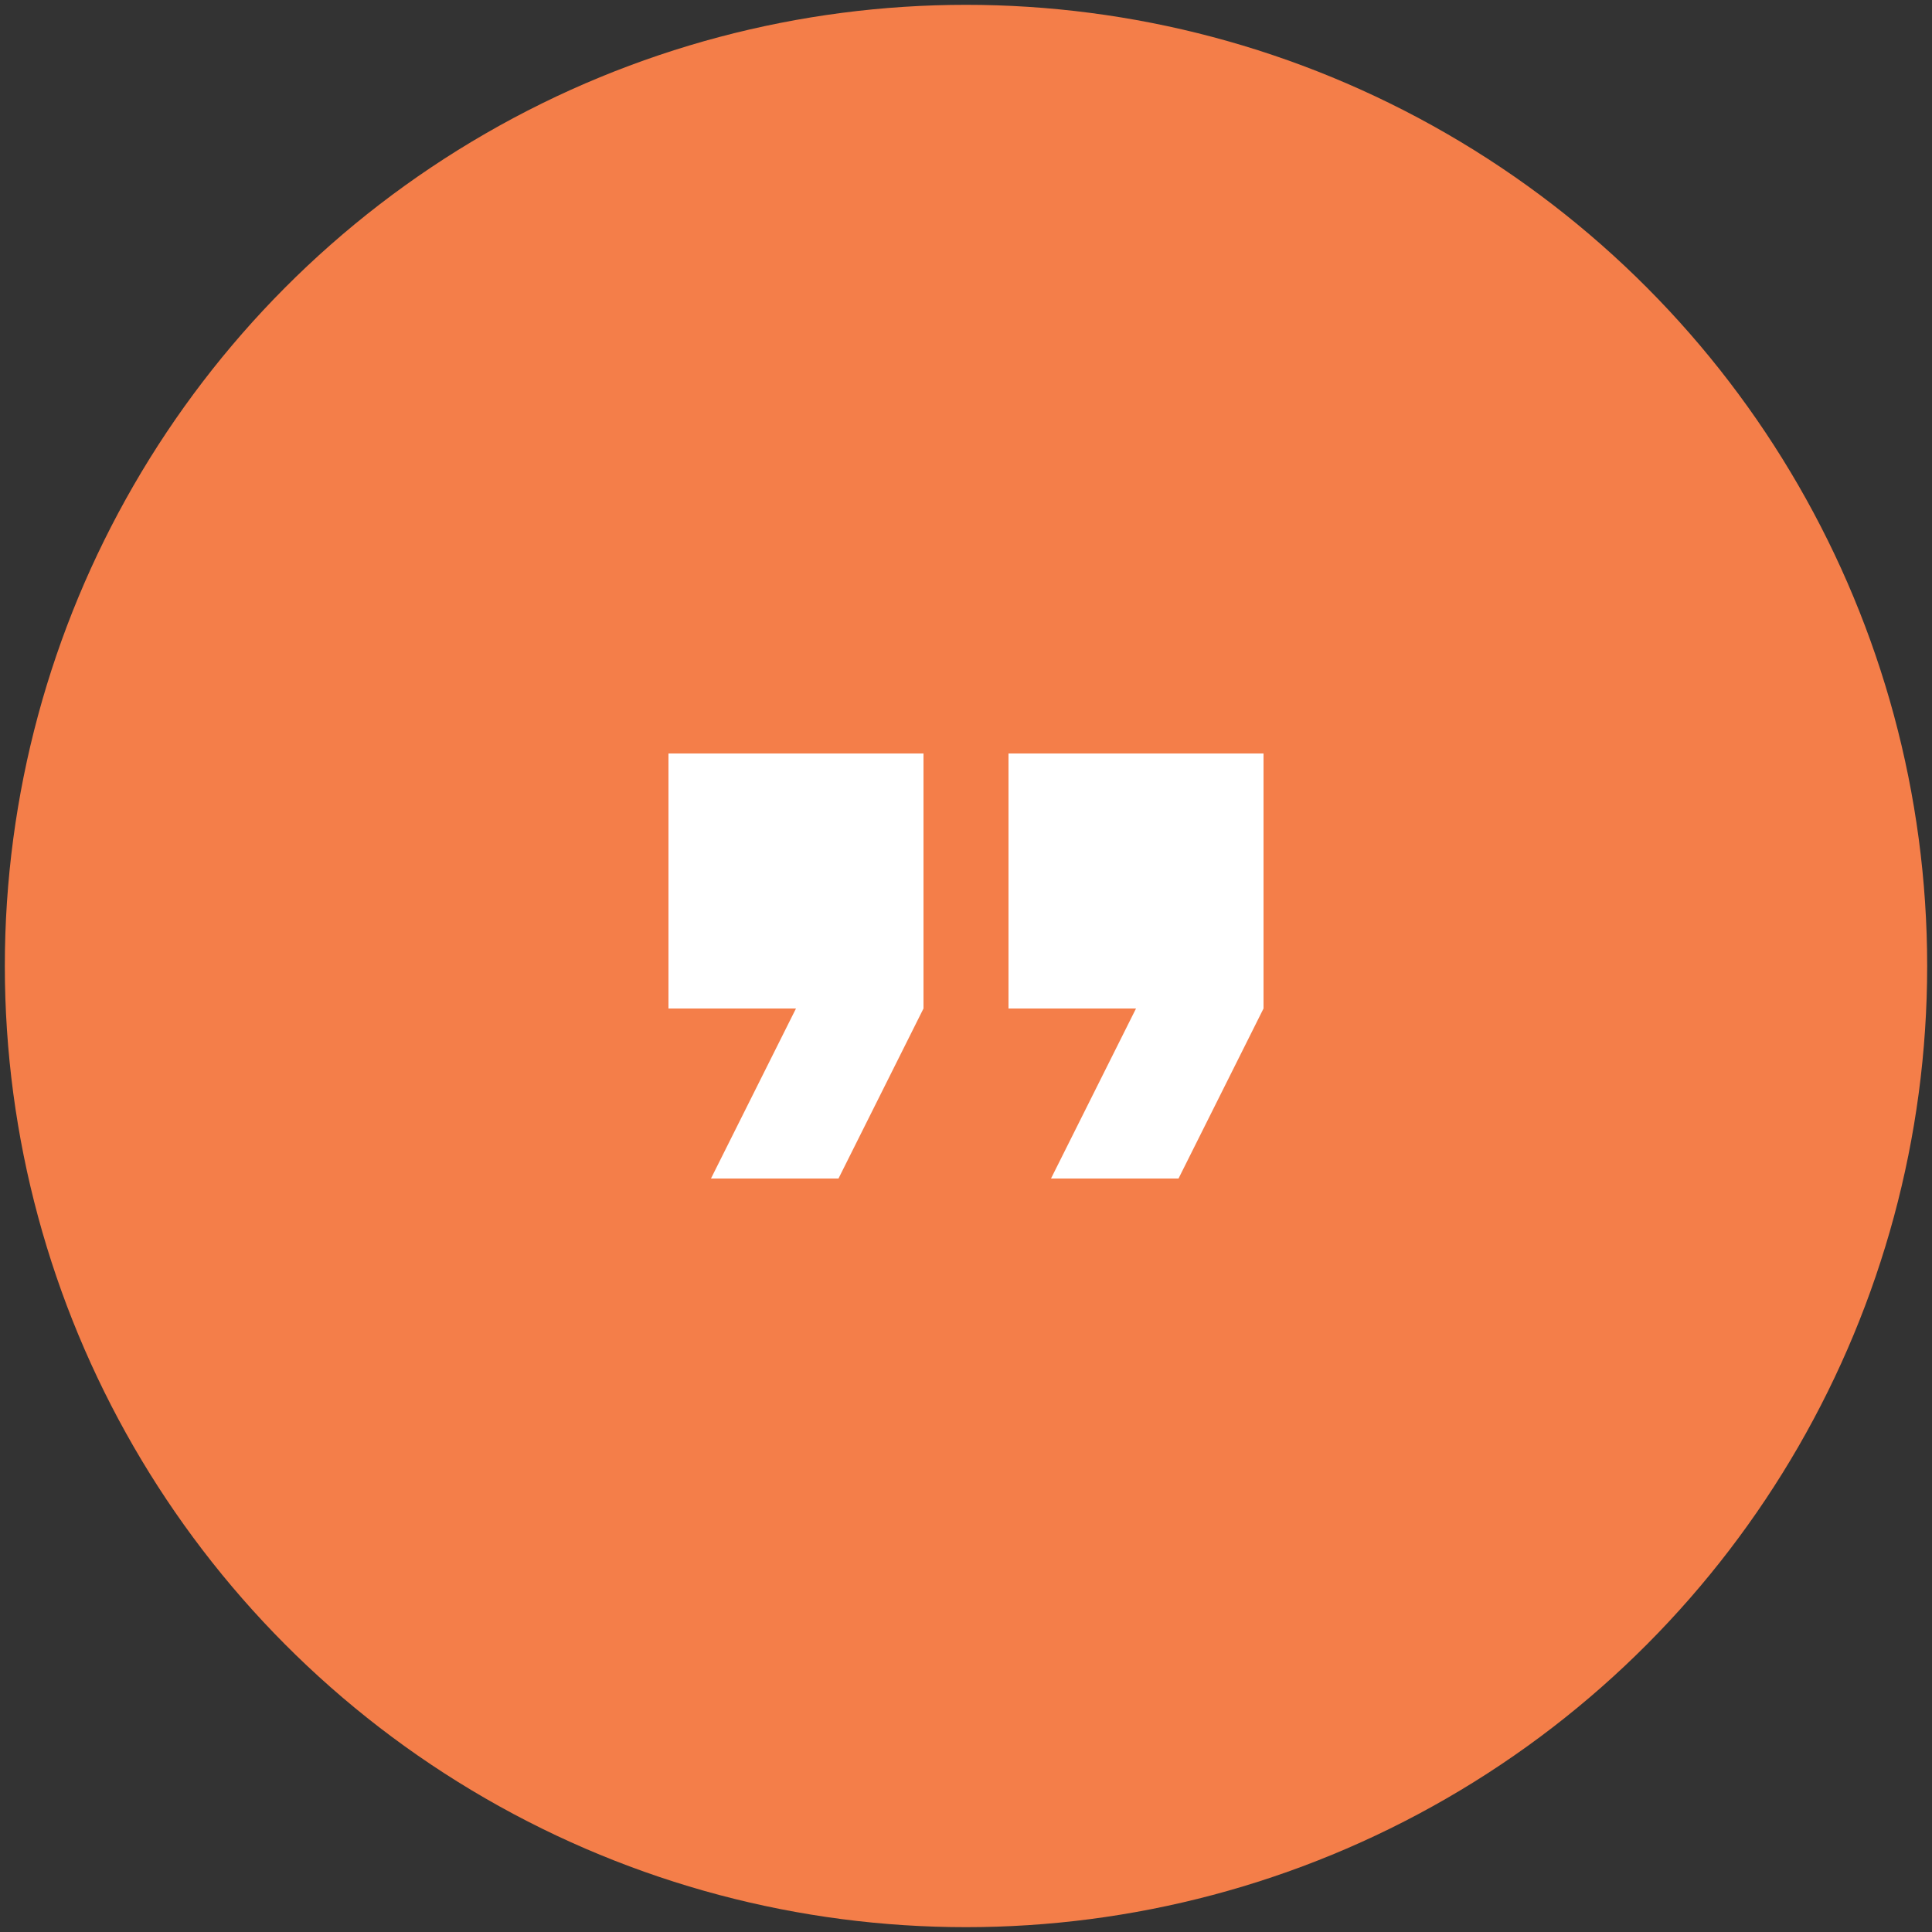
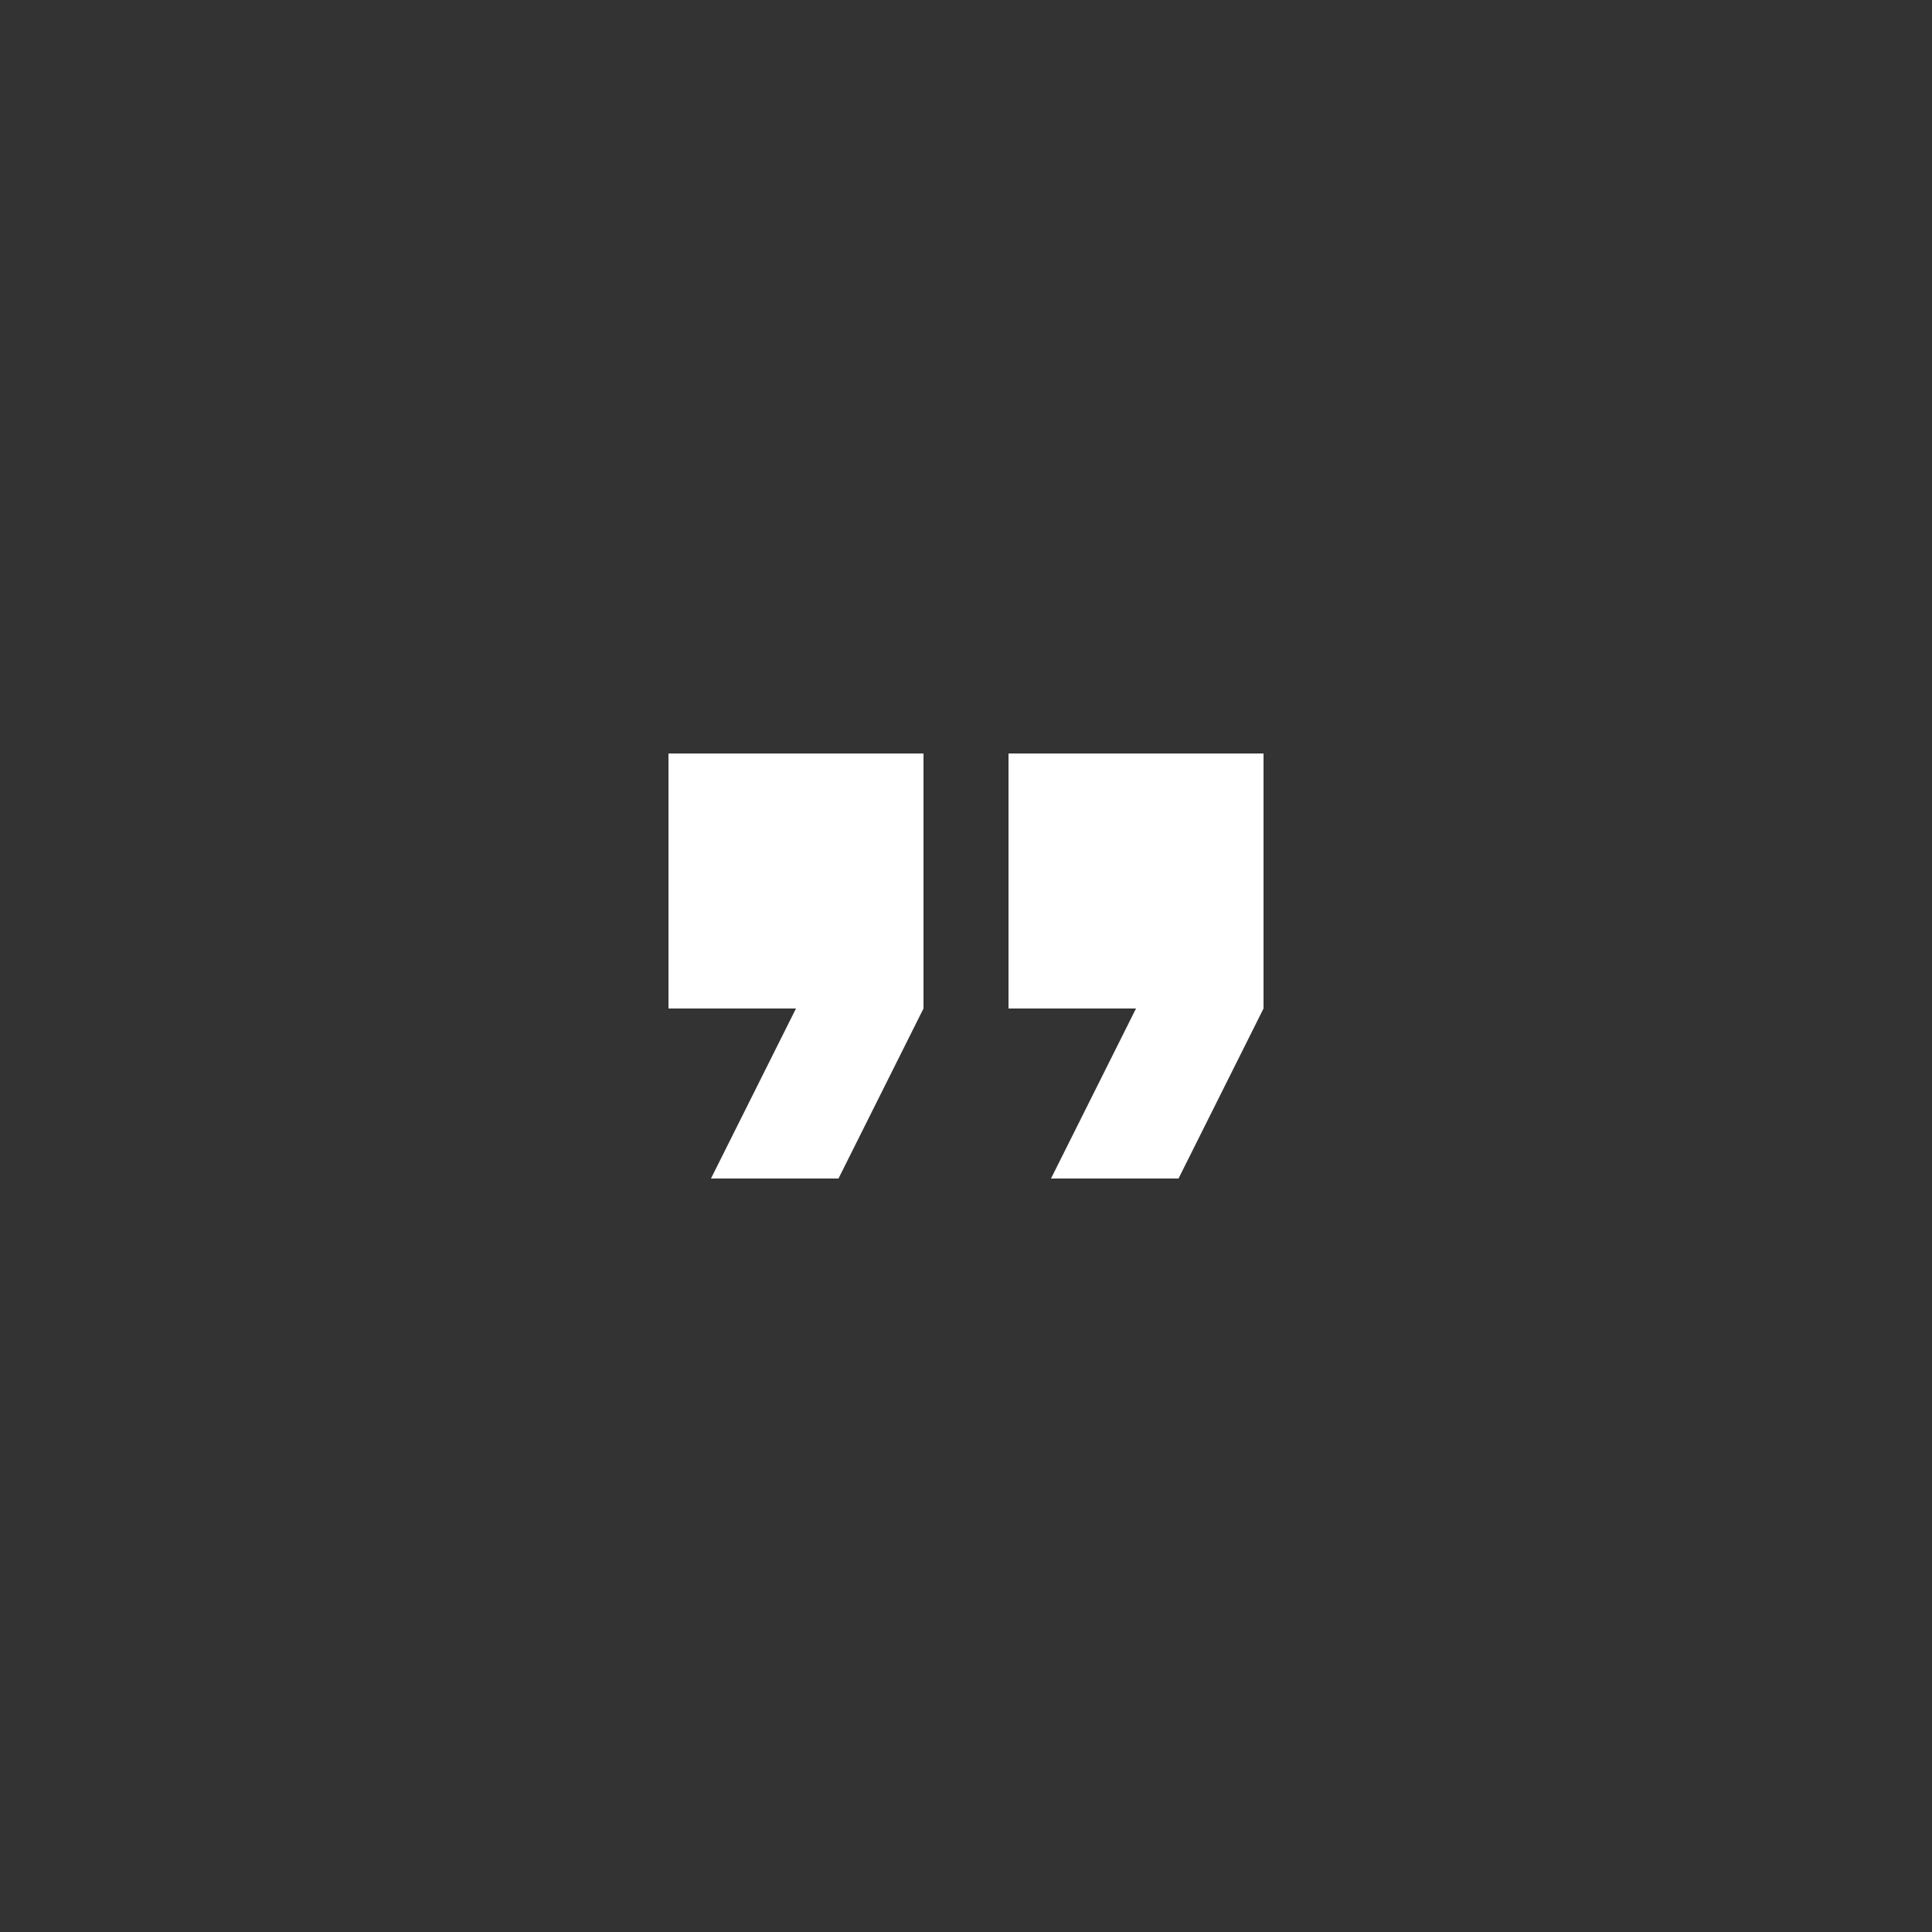
<svg xmlns="http://www.w3.org/2000/svg" version="1.1" id="Layer_1" x="0px" y="0px" viewBox="0 0 200 200" style="enable-background:new 0 0 200 200;" xml:space="preserve">
  <rect x="0" y="0" width="200" height="200" fill="#333333" stroke="none" />
  <style type="text/css">
	.st0{fill:#F47E49;}
	.st1{fill:#FFFFFF;}
</style>
-   <circle class="st0" cx="100" cy="100" r="99.5" />
  <path class="st1" d="M73.6,122h13.2l8.8-17.6V78H69.2v26.4h13.2L73.6,122z M108.8,122H122l8.8-17.6V78h-26.4v26.4h13.2L108.8,122z" />
</svg>